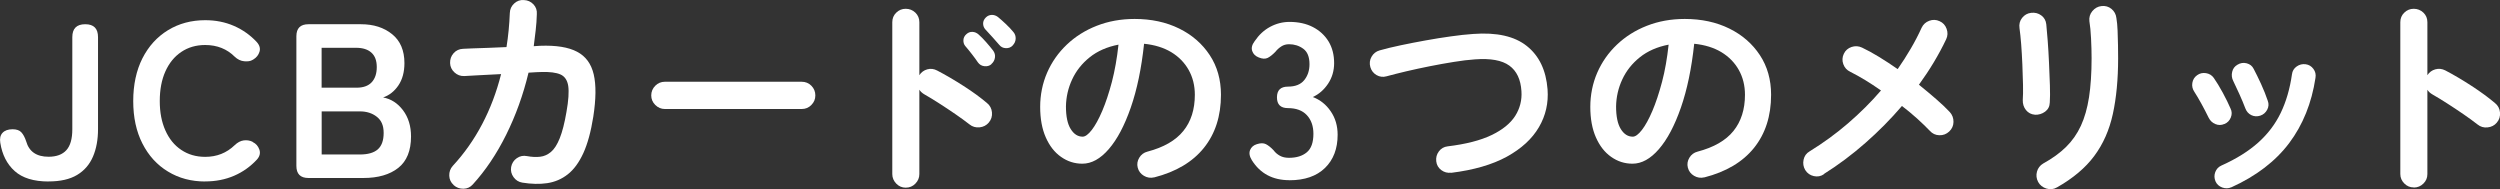
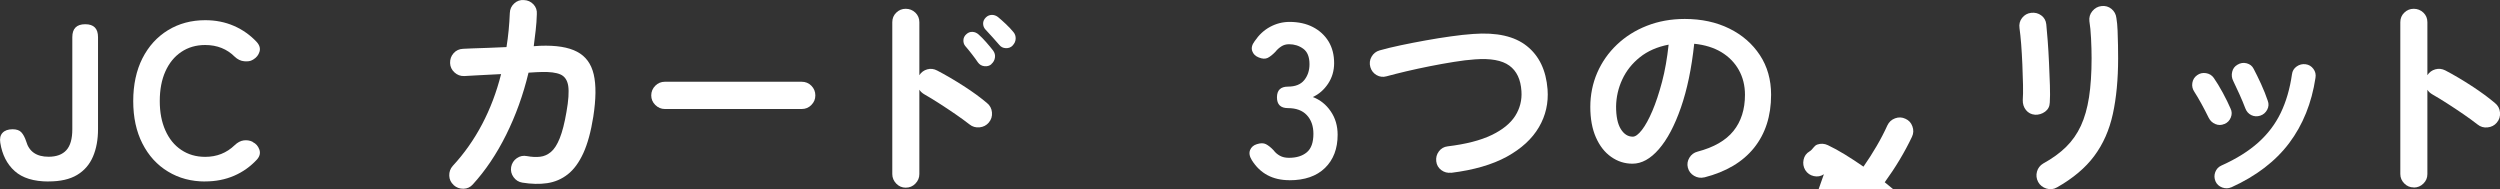
<svg xmlns="http://www.w3.org/2000/svg" id="_レイヤー_2" data-name="レイヤー 2" viewBox="0 0 421.08 31.87">
  <rect x="0" y="0" width="421.08" height="31.87" fill="#333333" stroke="none" />
  <defs>
    <style>
      .cls-1 {
        fill: #fff;
      }
    </style>
  </defs>
  <g id="_レイヤー_3" data-name="レイヤー 3">
    <g>
      <path class="cls-1" d="m8.19,30.57c-2.52,0-4.42-.59-5.72-1.76S.37,26.06.05,24.06c-.12-.72,0-1.28.37-1.68s.94-.61,1.7-.61c.67,0,1.16.17,1.48.52.32.35.59.85.81,1.52.49,1.73,1.75,2.59,3.77,2.59,1.33,0,2.33-.37,3-1.11.67-.74,1-1.91,1-3.51V6.26c0-1.46.73-2.18,2.18-2.18s2.15.73,2.15,2.18v15.5c0,1.75-.28,3.29-.85,4.62-.57,1.33-1.46,2.36-2.68,3.09-1.22.73-2.82,1.09-4.79,1.09Z" />
      <path class="cls-1" d="m34.57,30.57c-2.34,0-4.43-.55-6.27-1.67-1.84-1.11-3.27-2.68-4.31-4.72-1.04-2.04-1.55-4.42-1.55-7.16s.52-5.16,1.55-7.2c1.04-2.04,2.47-3.61,4.31-4.74,1.84-1.12,3.93-1.68,6.27-1.68,1.75,0,3.36.32,4.83.96,1.47.64,2.74,1.54,3.83,2.7.49.54.65,1.09.48,1.65-.17.55-.51.98-1,1.28l-.19.11c-.32.2-.78.27-1.37.22-.59-.05-1.14-.31-1.63-.78-.64-.64-1.38-1.13-2.2-1.46-.83-.33-1.75-.5-2.76-.5-1.53,0-2.87.39-4.03,1.17-1.16.78-2.05,1.88-2.68,3.29s-.94,3.08-.94,4.98.31,3.52.94,4.94c.63,1.42,1.52,2.52,2.68,3.29,1.16.78,2.5,1.17,4.03,1.17,1.95,0,3.6-.65,4.96-1.96.49-.47,1-.74,1.52-.81.52-.07,1.01,0,1.48.22l.07.07c.52.25.88.66,1.09,1.24.21.58.08,1.14-.39,1.68-1.09,1.18-2.37,2.1-3.85,2.74s-3.11.96-4.88.96Z" />
-       <path class="cls-1" d="m51.96,29.98c-1.36,0-2.04-.68-2.04-2.04V6.11c0-1.36.68-2.03,2.04-2.03h8.84c2.12,0,3.87.56,5.25,1.68s2.07,2.74,2.07,4.87c0,1.5-.34,2.76-1.02,3.76-.68,1-1.54,1.67-2.57,2.02,1.33.25,2.45.97,3.35,2.16.9,1.2,1.35,2.67,1.35,4.42,0,2.39-.72,4.16-2.15,5.29-1.43,1.13-3.39,1.7-5.88,1.7h-9.25Zm2.22-15.21h5.88c1.13,0,1.99-.31,2.55-.92.57-.62.85-1.47.85-2.55s-.3-1.9-.91-2.44c-.6-.54-1.46-.81-2.57-.81h-5.81v6.73Zm0,11.25h6.44c1.36,0,2.36-.29,3.02-.87.65-.58.98-1.5.98-2.76s-.38-2.11-1.15-2.72c-.76-.6-1.71-.91-2.85-.91h-6.44v7.25Z" />
      <path class="cls-1" d="m76.41,31.16c-.47-.42-.72-.94-.74-1.57-.02-.63.17-1.18.59-1.65,1.92-2.07,3.57-4.41,4.94-7.01,1.37-2.6,2.44-5.42,3.2-8.45-1.38.07-2.67.14-3.87.2s-1.98.1-2.35.13c-.62.02-1.16-.18-1.63-.61-.47-.43-.72-.96-.74-1.57-.02-.64.17-1.2.59-1.67.42-.47.95-.71,1.59-.74.27-.02.79-.05,1.55-.07.76-.02,1.66-.06,2.68-.09,1.02-.04,2.05-.08,3.09-.13.3-1.85.48-3.76.56-5.74.02-.64.27-1.18.74-1.61.47-.43,1.01-.62,1.63-.57.64.02,1.18.27,1.61.72.43.46.62,1.01.57,1.65-.02.91-.09,1.81-.19,2.7-.1.89-.21,1.79-.33,2.7l1.07-.07c2.69-.1,4.76.23,6.22,1,1.46.76,2.39,2.03,2.81,3.81.42,1.78.39,4.16-.07,7.14-.4,2.52-.96,4.56-1.68,6.14-.73,1.58-1.6,2.77-2.63,3.57-1.02.8-2.18,1.29-3.46,1.48-1.28.19-2.68.15-4.18-.09-.62-.1-1.11-.41-1.48-.92-.37-.52-.51-1.08-.41-1.7.12-.64.44-1.14.96-1.5.52-.36,1.08-.47,1.7-.35.81.15,1.55.19,2.22.11.67-.07,1.28-.35,1.83-.81.56-.47,1.05-1.24,1.48-2.31.43-1.07.81-2.55,1.13-4.42.35-1.95.44-3.41.3-4.38-.15-.97-.59-1.62-1.31-1.94-.73-.32-1.82-.46-3.27-.41-.37,0-1.07.04-2.11.11-.89,3.72-2.15,7.21-3.77,10.47s-3.5,6.04-5.62,8.36c-.42.47-.94.71-1.57.72-.63.01-1.18-.19-1.65-.61Z" />
      <path class="cls-1" d="m111.98,18.36c-.62,0-1.15-.23-1.61-.68-.46-.46-.68-.99-.68-1.61s.23-1.18.68-1.63.99-.67,1.61-.67h23.05c.64,0,1.18.22,1.63.67.44.44.67.99.67,1.63s-.22,1.15-.67,1.61c-.44.46-.99.68-1.63.68h-23.05Z" />
      <path class="cls-1" d="m152.55,31.61c-.62,0-1.15-.23-1.59-.68-.44-.46-.67-.99-.67-1.61V3.74c0-.64.22-1.18.67-1.61.44-.43.97-.65,1.59-.65s1.18.22,1.63.65c.44.43.67.97.67,1.61v8.92c.32-.49.76-.82,1.33-.98.57-.16,1.12-.09,1.67.2,1.46.76,2.94,1.63,4.46,2.61,1.52.97,2.83,1.93,3.94,2.87.49.4.77.92.83,1.57.06.65-.12,1.23-.54,1.72-.4.47-.91.73-1.55.8-.64.06-1.21-.1-1.7-.5-.69-.54-1.49-1.12-2.39-1.74-.9-.62-1.8-1.21-2.7-1.79-.9-.58-1.72-1.08-2.46-1.5-.39-.22-.69-.49-.89-.81v14.21c0,.62-.22,1.15-.67,1.61-.44.46-.99.68-1.63.68Zm14.43-20.79c-.32.27-.71.38-1.17.33-.46-.05-.82-.26-1.09-.63-.25-.37-.58-.83-1-1.37-.42-.54-.8-1.01-1.15-1.41-.22-.27-.32-.6-.3-1,.02-.39.2-.73.52-1,.3-.27.63-.39,1.02-.37.38.02.72.17,1.02.44.37.32.79.75,1.26,1.28.47.53.86,1.01,1.18,1.42.27.37.38.77.31,1.2-.06.43-.27.8-.61,1.09Zm3.59-3.15c-.32.32-.71.47-1.17.44-.46-.02-.82-.21-1.09-.55-.3-.35-.67-.76-1.11-1.26-.44-.49-.85-.94-1.22-1.33-.25-.27-.38-.6-.39-.98-.01-.38.14-.73.46-1.05.27-.27.6-.41.98-.43.38-.01.73.11,1.05.35.37.3.81.69,1.33,1.18.52.49.95.95,1.29,1.37.27.32.39.7.37,1.13-.02.43-.2.81-.52,1.13Z" />
-       <path class="cls-1" d="m194.41,29.87c-.62.15-1.2.06-1.74-.26-.54-.32-.89-.78-1.04-1.37-.15-.59-.06-1.15.26-1.68.32-.53.78-.87,1.37-1.02,2.74-.72,4.75-1.87,6.05-3.48,1.3-1.6,1.94-3.64,1.94-6.1,0-1.55-.35-2.95-1.04-4.18-.69-1.23-1.67-2.23-2.94-3-1.27-.76-2.79-1.23-4.57-1.41-.44,4.14-1.19,7.73-2.24,10.75-1.05,3.02-2.28,5.35-3.7,6.99-1.42,1.64-2.9,2.46-4.46,2.46-1.31,0-2.5-.38-3.59-1.15-1.09-.76-1.94-1.86-2.57-3.29-.63-1.43-.94-3.15-.94-5.14s.39-3.96,1.17-5.75c.78-1.79,1.88-3.36,3.31-4.72,1.43-1.36,3.11-2.42,5.05-3.18,1.94-.76,4.06-1.15,6.38-1.15,2.81,0,5.31.54,7.49,1.61,2.18,1.07,3.9,2.57,5.16,4.48,1.26,1.91,1.89,4.14,1.89,6.68,0,3.58-.96,6.56-2.87,8.94-1.91,2.38-4.71,4.04-8.38,4.98Zm-12.06-6.85c.44,0,.96-.38,1.54-1.13.58-.75,1.17-1.82,1.76-3.2.59-1.38,1.13-3.02,1.63-4.9.49-1.89.86-3.98,1.11-6.27-1.92.37-3.54,1.08-4.85,2.13-1.31,1.05-2.29,2.29-2.96,3.74-.67,1.44-1.01,2.95-1.04,4.53,0,1.68.26,2.95.8,3.81.53.86,1.2,1.29,2.02,1.29Z" />
      <path class="cls-1" d="m217.18,30.35c-2.81,0-4.92-1.12-6.33-3.37-.4-.64-.49-1.21-.3-1.7.2-.49.58-.83,1.15-1,.62-.2,1.12-.2,1.52,0,.39.2.83.54,1.3,1.04.27.37.62.67,1.05.91s.94.35,1.54.35c1.26,0,2.26-.31,3-.93.74-.62,1.11-1.65,1.11-3.11,0-1.31-.37-2.36-1.11-3.15-.74-.79-1.8-1.18-3.18-1.18-1.23,0-1.85-.6-1.85-1.81s.62-1.81,1.85-1.81,2.15-.36,2.74-1.09.89-1.62.89-2.68c0-1.23-.35-2.1-1.05-2.61-.7-.51-1.5-.76-2.39-.76-.49,0-.93.12-1.31.37-.38.25-.71.54-.98.89-.47.49-.91.84-1.31,1.04-.41.2-.91.17-1.5-.07-.57-.22-.94-.59-1.11-1.09-.17-.51-.04-1.05.41-1.65.72-1.06,1.58-1.87,2.61-2.42,1.02-.55,2.12-.83,3.27-.83,1.5,0,2.82.29,3.94.87,1.12.58,2,1.39,2.63,2.42.63,1.04.94,2.26.94,3.66,0,1.28-.34,2.44-1.02,3.46-.68,1.02-1.54,1.77-2.57,2.24,1.23.47,2.24,1.27,3.01,2.4.78,1.13,1.17,2.45,1.17,3.96,0,2.34-.71,4.21-2.13,5.59-1.42,1.38-3.41,2.07-5.98,2.07Z" />
      <path class="cls-1" d="m244.43,29.09c-.62.07-1.17-.07-1.67-.44-.49-.37-.78-.86-.85-1.48-.07-.62.07-1.17.44-1.67.37-.49.86-.78,1.48-.85,3.06-.37,5.52-1,7.38-1.89,1.86-.89,3.19-1.97,4-3.24.8-1.27,1.15-2.66,1.05-4.16-.12-1.97-.8-3.41-2.04-4.31s-3.17-1.25-5.81-1.05c-1.06.07-2.25.22-3.55.43-1.31.21-2.65.45-4.01.72-1.37.27-2.68.56-3.94.85-1.26.3-2.38.58-3.37.85-.59.17-1.15.1-1.68-.2-.53-.31-.88-.76-1.05-1.35-.17-.62-.11-1.2.2-1.74s.76-.9,1.35-1.07c1.06-.3,2.26-.59,3.59-.87,1.33-.28,2.72-.55,4.16-.81,1.44-.26,2.85-.49,4.24-.68,1.38-.2,2.64-.33,3.77-.41,3.97-.3,6.99.38,9.06,2.04,2.07,1.65,3.23,4.08,3.48,7.29.17,2.29-.31,4.42-1.46,6.38-1.15,1.96-2.95,3.61-5.4,4.96-2.45,1.34-5.58,2.25-9.38,2.72Z" />
      <path class="cls-1" d="m287.07,29.87c-.62.15-1.2.06-1.74-.26-.54-.32-.89-.78-1.04-1.37-.15-.59-.06-1.15.26-1.68.32-.53.78-.87,1.37-1.02,2.74-.72,4.75-1.87,6.05-3.48,1.29-1.6,1.94-3.64,1.94-6.1,0-1.55-.35-2.95-1.04-4.18-.69-1.23-1.67-2.23-2.94-3-1.27-.76-2.79-1.23-4.57-1.41-.44,4.14-1.19,7.73-2.24,10.75-1.05,3.02-2.28,5.35-3.7,6.99-1.42,1.64-2.9,2.46-4.46,2.46-1.31,0-2.5-.38-3.59-1.15-1.09-.76-1.94-1.86-2.57-3.29-.63-1.43-.94-3.15-.94-5.14s.39-3.96,1.17-5.75c.78-1.79,1.88-3.36,3.31-4.72,1.43-1.36,3.11-2.42,5.05-3.18,1.94-.76,4.06-1.15,6.38-1.15,2.81,0,5.31.54,7.49,1.61,2.18,1.07,3.9,2.57,5.16,4.48,1.26,1.91,1.89,4.14,1.89,6.68,0,3.58-.96,6.56-2.87,8.94-1.91,2.38-4.71,4.04-8.38,4.98Zm-12.06-6.85c.44,0,.96-.38,1.54-1.13.58-.75,1.17-1.82,1.76-3.2.59-1.38,1.13-3.02,1.63-4.9s.86-3.98,1.11-6.27c-1.92.37-3.54,1.08-4.85,2.13-1.31,1.05-2.29,2.29-2.96,3.74-.67,1.44-1.01,2.95-1.04,4.53,0,1.68.26,2.95.79,3.81.53.86,1.2,1.29,2.02,1.29Z" />
-       <path class="cls-1" d="m307.2,29.35c-.52.35-1.09.45-1.7.31-.62-.14-1.1-.47-1.44-1.02-.32-.54-.41-1.12-.28-1.74s.47-1.09,1.02-1.41c2.29-1.41,4.45-2.98,6.47-4.72,2.02-1.74,3.87-3.58,5.55-5.53-.91-.64-1.81-1.23-2.68-1.76-.88-.53-1.71-.99-2.5-1.39-.57-.27-.96-.7-1.17-1.29-.21-.59-.18-1.17.09-1.74s.71-.95,1.31-1.15c.6-.2,1.19-.16,1.76.11.89.42,1.84.94,2.87,1.57,1.02.63,2.07,1.31,3.13,2.05.79-1.13,1.52-2.28,2.2-3.44.68-1.16,1.29-2.33,1.83-3.52.27-.57.7-.96,1.29-1.18.59-.22,1.17-.2,1.74.07.57.25.96.67,1.18,1.28.22.6.2,1.19-.07,1.76-1.23,2.59-2.76,5.14-4.59,7.66,1.04.84,2.01,1.65,2.92,2.44.91.79,1.68,1.52,2.29,2.18.42.47.62,1.02.61,1.65s-.25,1.17-.72,1.61c-.47.44-1.02.65-1.67.63-.64-.02-1.17-.27-1.59-.74-.62-.64-1.32-1.32-2.11-2.04-.79-.71-1.65-1.43-2.59-2.15-1.88,2.2-3.93,4.27-6.16,6.23-2.23,1.96-4.57,3.71-7.01,5.24Z" />
+       <path class="cls-1" d="m307.2,29.35c-.52.35-1.09.45-1.7.31-.62-.14-1.1-.47-1.44-1.02-.32-.54-.41-1.12-.28-1.74s.47-1.09,1.02-1.41s.71-.95,1.31-1.15c.6-.2,1.19-.16,1.76.11.89.42,1.84.94,2.87,1.57,1.02.63,2.07,1.31,3.13,2.05.79-1.13,1.52-2.28,2.2-3.44.68-1.16,1.29-2.33,1.83-3.52.27-.57.7-.96,1.29-1.18.59-.22,1.17-.2,1.74.07.57.25.96.67,1.18,1.28.22.6.2,1.19-.07,1.76-1.23,2.59-2.76,5.14-4.59,7.66,1.04.84,2.01,1.65,2.92,2.44.91.79,1.68,1.52,2.29,2.18.42.47.62,1.02.61,1.65s-.25,1.17-.72,1.61c-.47.44-1.02.65-1.67.63-.64-.02-1.17-.27-1.59-.74-.62-.64-1.32-1.32-2.11-2.04-.79-.71-1.65-1.43-2.59-2.15-1.88,2.2-3.93,4.27-6.16,6.23-2.23,1.96-4.57,3.71-7.01,5.24Z" />
      <path class="cls-1" d="m342.74,19.32c-.62-.05-1.12-.31-1.5-.78-.38-.47-.56-1.04-.54-1.7.05-.64.06-1.5.04-2.57-.02-1.07-.06-2.21-.11-3.4-.05-1.2-.12-2.34-.2-3.44-.09-1.1-.18-1.99-.28-2.68-.1-.67.05-1.25.44-1.74.39-.49.9-.78,1.52-.85.64-.07,1.21.07,1.7.43.49.36.78.86.85,1.5.07.69.15,1.62.24,2.79.09,1.17.16,2.41.22,3.72.06,1.31.11,2.56.15,3.76.04,1.2.03,2.16-.02,2.9-.02.67-.29,1.18-.79,1.55-.51.37-1.08.54-1.72.52Zm3.7,12.25c-.54.32-1.13.38-1.76.19-.63-.2-1.09-.57-1.39-1.11-.3-.57-.36-1.15-.2-1.74.16-.59.51-1.05,1.05-1.37,1.53-.84,2.81-1.77,3.85-2.79,1.04-1.02,1.87-2.21,2.5-3.57.63-1.36,1.08-2.96,1.37-4.81.28-1.85.43-4.03.43-6.55,0-1.04-.03-2.15-.09-3.33s-.15-2.16-.28-2.92c-.07-.64.09-1.21.5-1.7.41-.49.92-.78,1.54-.85.64-.07,1.2.09,1.68.48.48.4.76.91.83,1.55.1.59.17,1.3.2,2.13.04.83.06,1.65.07,2.46.01.81.02,1.54.02,2.18,0,3.55-.3,6.68-.89,9.38-.59,2.7-1.63,5.06-3.13,7.07-1.49,2.01-3.6,3.78-6.31,5.31Z" />
      <path class="cls-1" d="m374.65,20.88c-.49.22-.99.23-1.5.02-.51-.21-.88-.56-1.13-1.05-.4-.81-.81-1.61-1.24-2.39s-.82-1.44-1.17-1.98c-.32-.47-.44-.97-.35-1.52.09-.54.35-.97.8-1.29.44-.32.94-.44,1.5-.35.55.09.99.35,1.31.8.47.67.97,1.5,1.52,2.5.54,1,.97,1.88,1.3,2.65.25.49.26,1,.05,1.52s-.57.89-1.09,1.11Zm1.18,10.66c-.49.22-1,.23-1.54.04-.53-.2-.91-.54-1.13-1.04-.22-.52-.23-1.04-.04-1.55s.54-.89,1.04-1.11c2.52-1.13,4.58-2.42,6.2-3.87s2.88-3.11,3.79-5c.91-1.89,1.54-4.05,1.89-6.49.07-.57.34-1.01.8-1.33.46-.32.96-.44,1.5-.37s.98.33,1.31.78c.33.44.45.95.35,1.52-.64,4.24-2.12,7.9-4.42,10.97-2.31,3.07-5.56,5.56-9.75,7.46Zm4.88-12.06c-.54.17-1.05.14-1.52-.09-.47-.23-.8-.61-1-1.13-.27-.72-.61-1.53-1.02-2.44s-.75-1.64-1.02-2.18c-.25-.49-.31-1-.18-1.54.12-.53.42-.93.89-1.2.49-.3,1.01-.38,1.55-.24.54.14.94.45,1.18.94.37.69.78,1.54,1.24,2.53.46,1,.83,1.94,1.13,2.83.2.52.17,1.02-.09,1.52-.26.49-.65.83-1.17,1Z" />
      <path class="cls-1" d="m406.55,31.57c-.62,0-1.15-.22-1.59-.67-.44-.44-.67-.97-.67-1.59V3.74c0-.64.22-1.18.67-1.61.44-.43.97-.65,1.59-.65s1.18.22,1.63.65.67.97.67,1.61v8.92c.32-.49.76-.82,1.33-.98.57-.16,1.12-.1,1.67.17,1.46.76,2.94,1.64,4.46,2.63,1.52.99,2.83,1.95,3.94,2.89.49.4.77.92.83,1.57.06.65-.12,1.23-.54,1.72-.39.47-.91.73-1.55.8s-1.21-.1-1.7-.5c-.69-.54-1.49-1.12-2.39-1.74-.9-.62-1.8-1.21-2.7-1.79-.9-.58-1.72-1.08-2.46-1.5-.39-.22-.69-.49-.89-.81v14.21c0,.62-.22,1.15-.67,1.59-.44.44-.99.67-1.63.67Z" />
    </g>
  </g>
</svg>